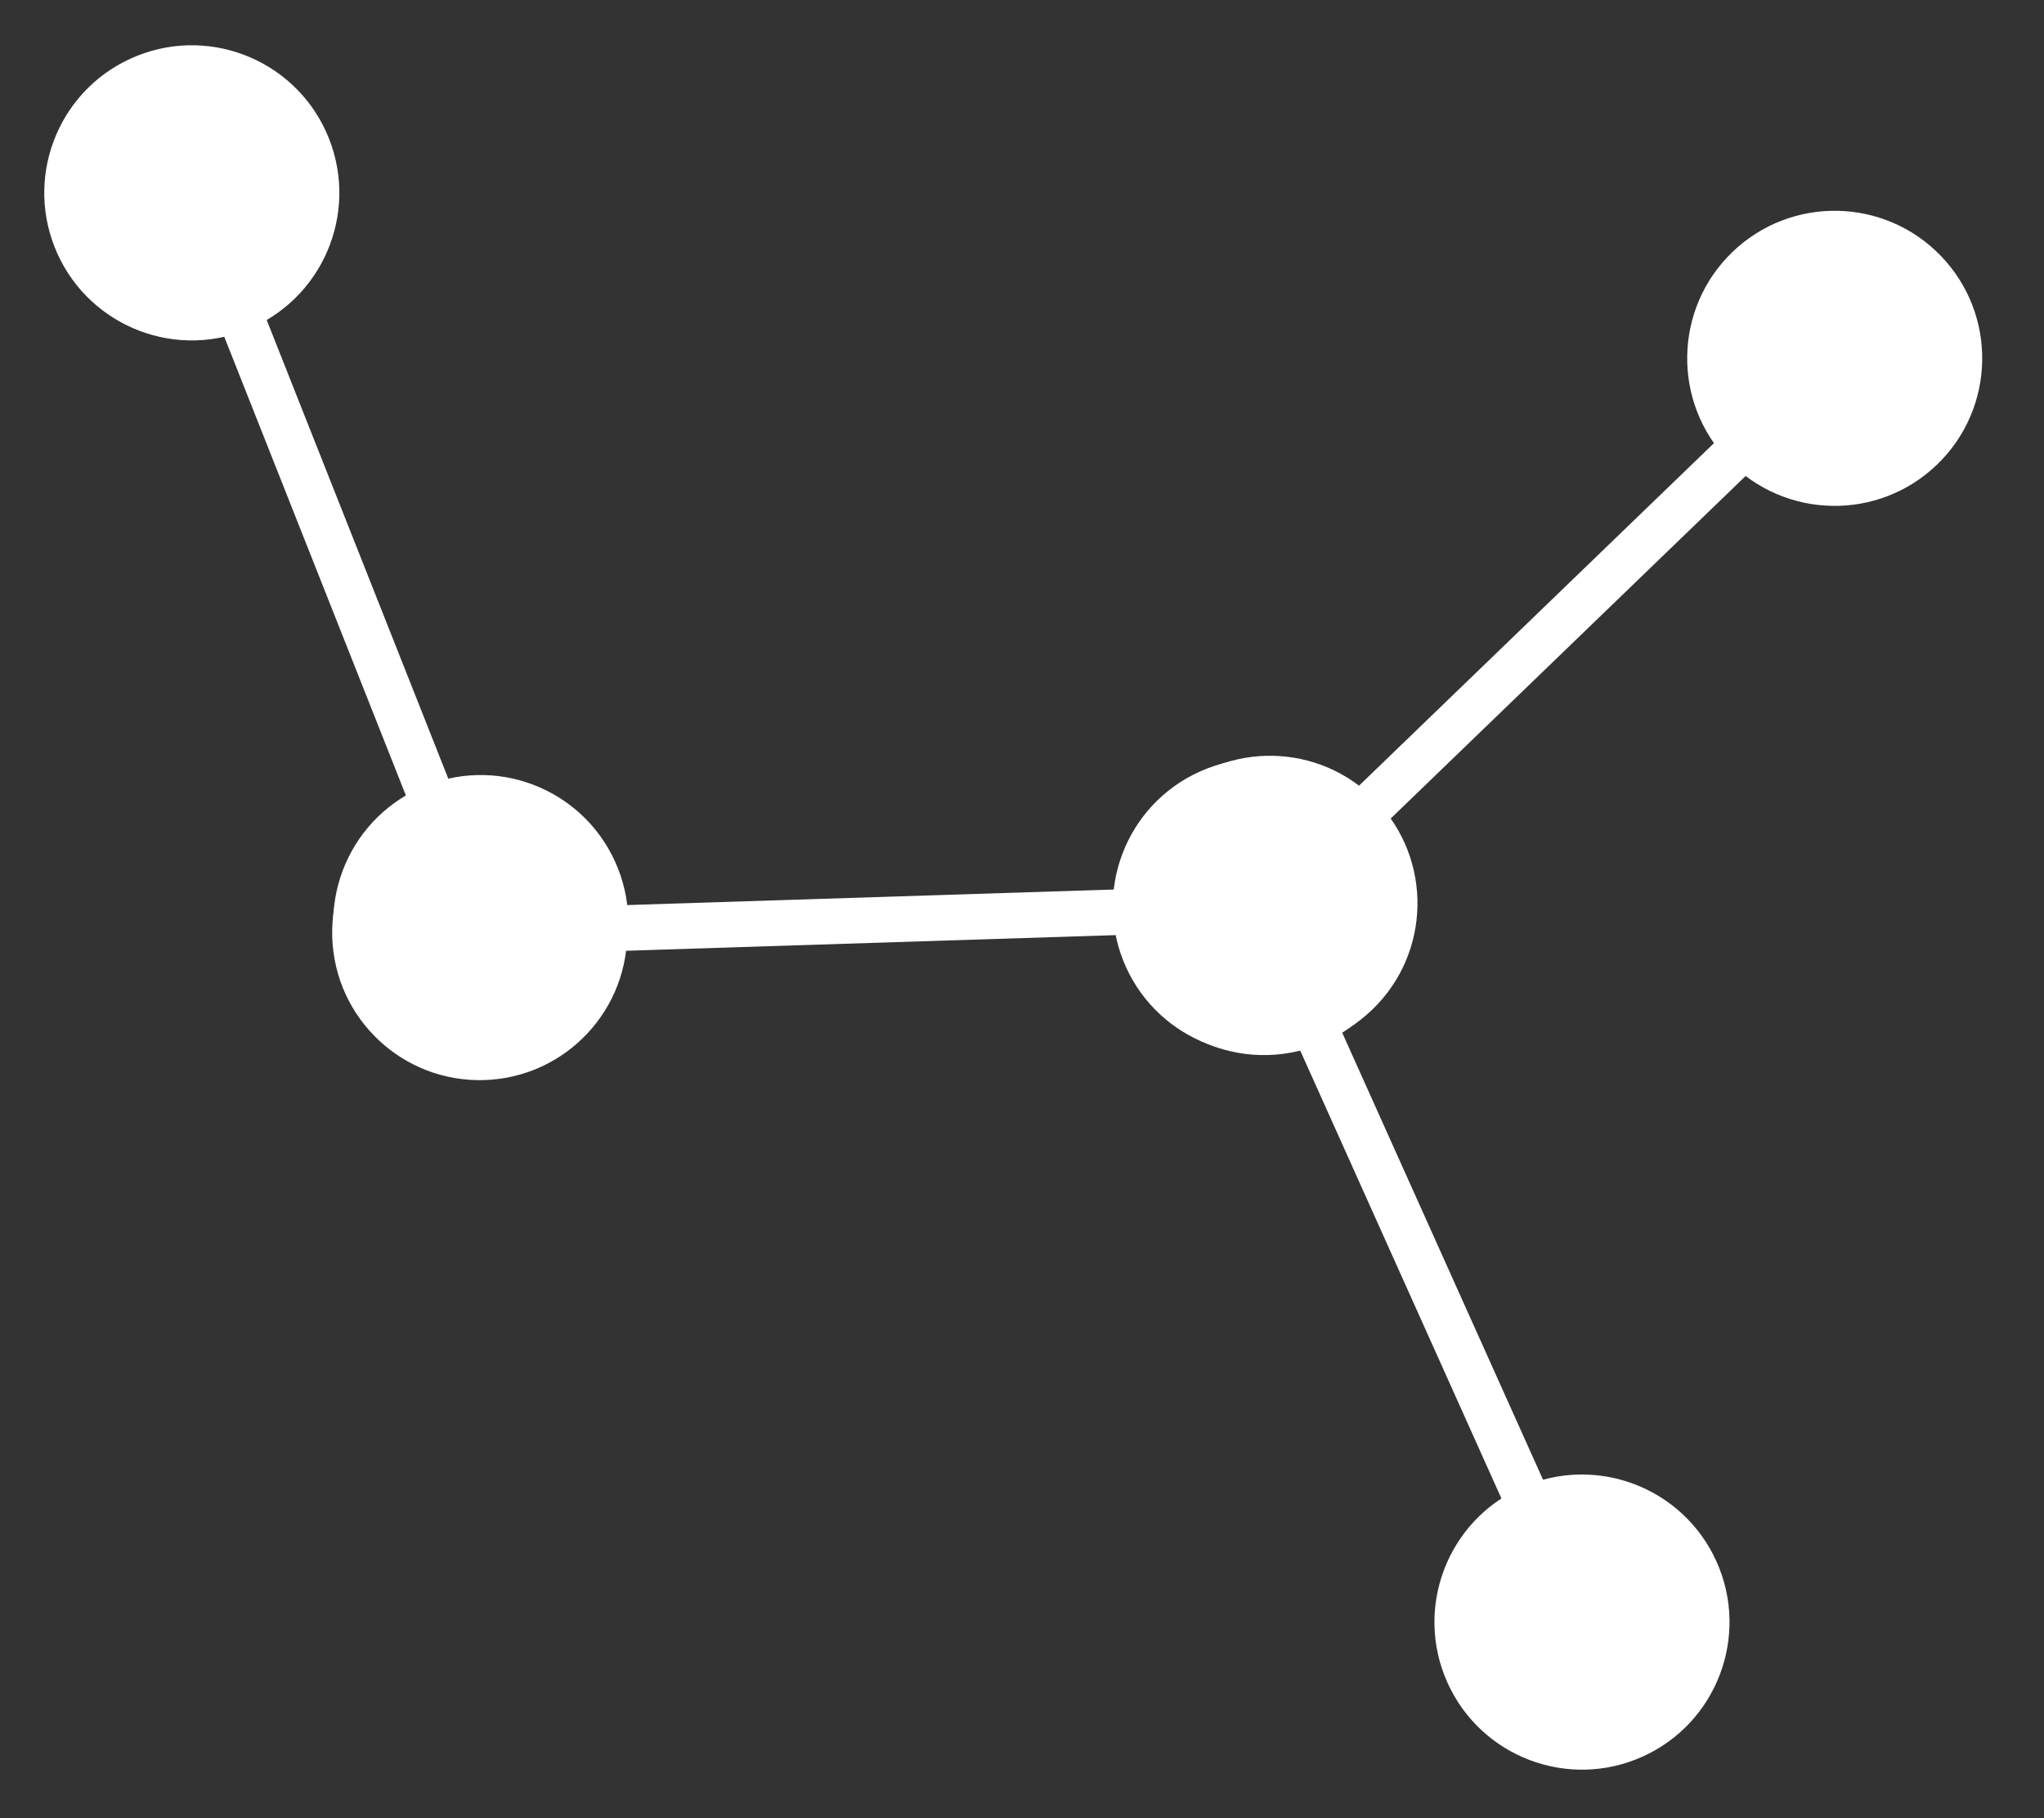
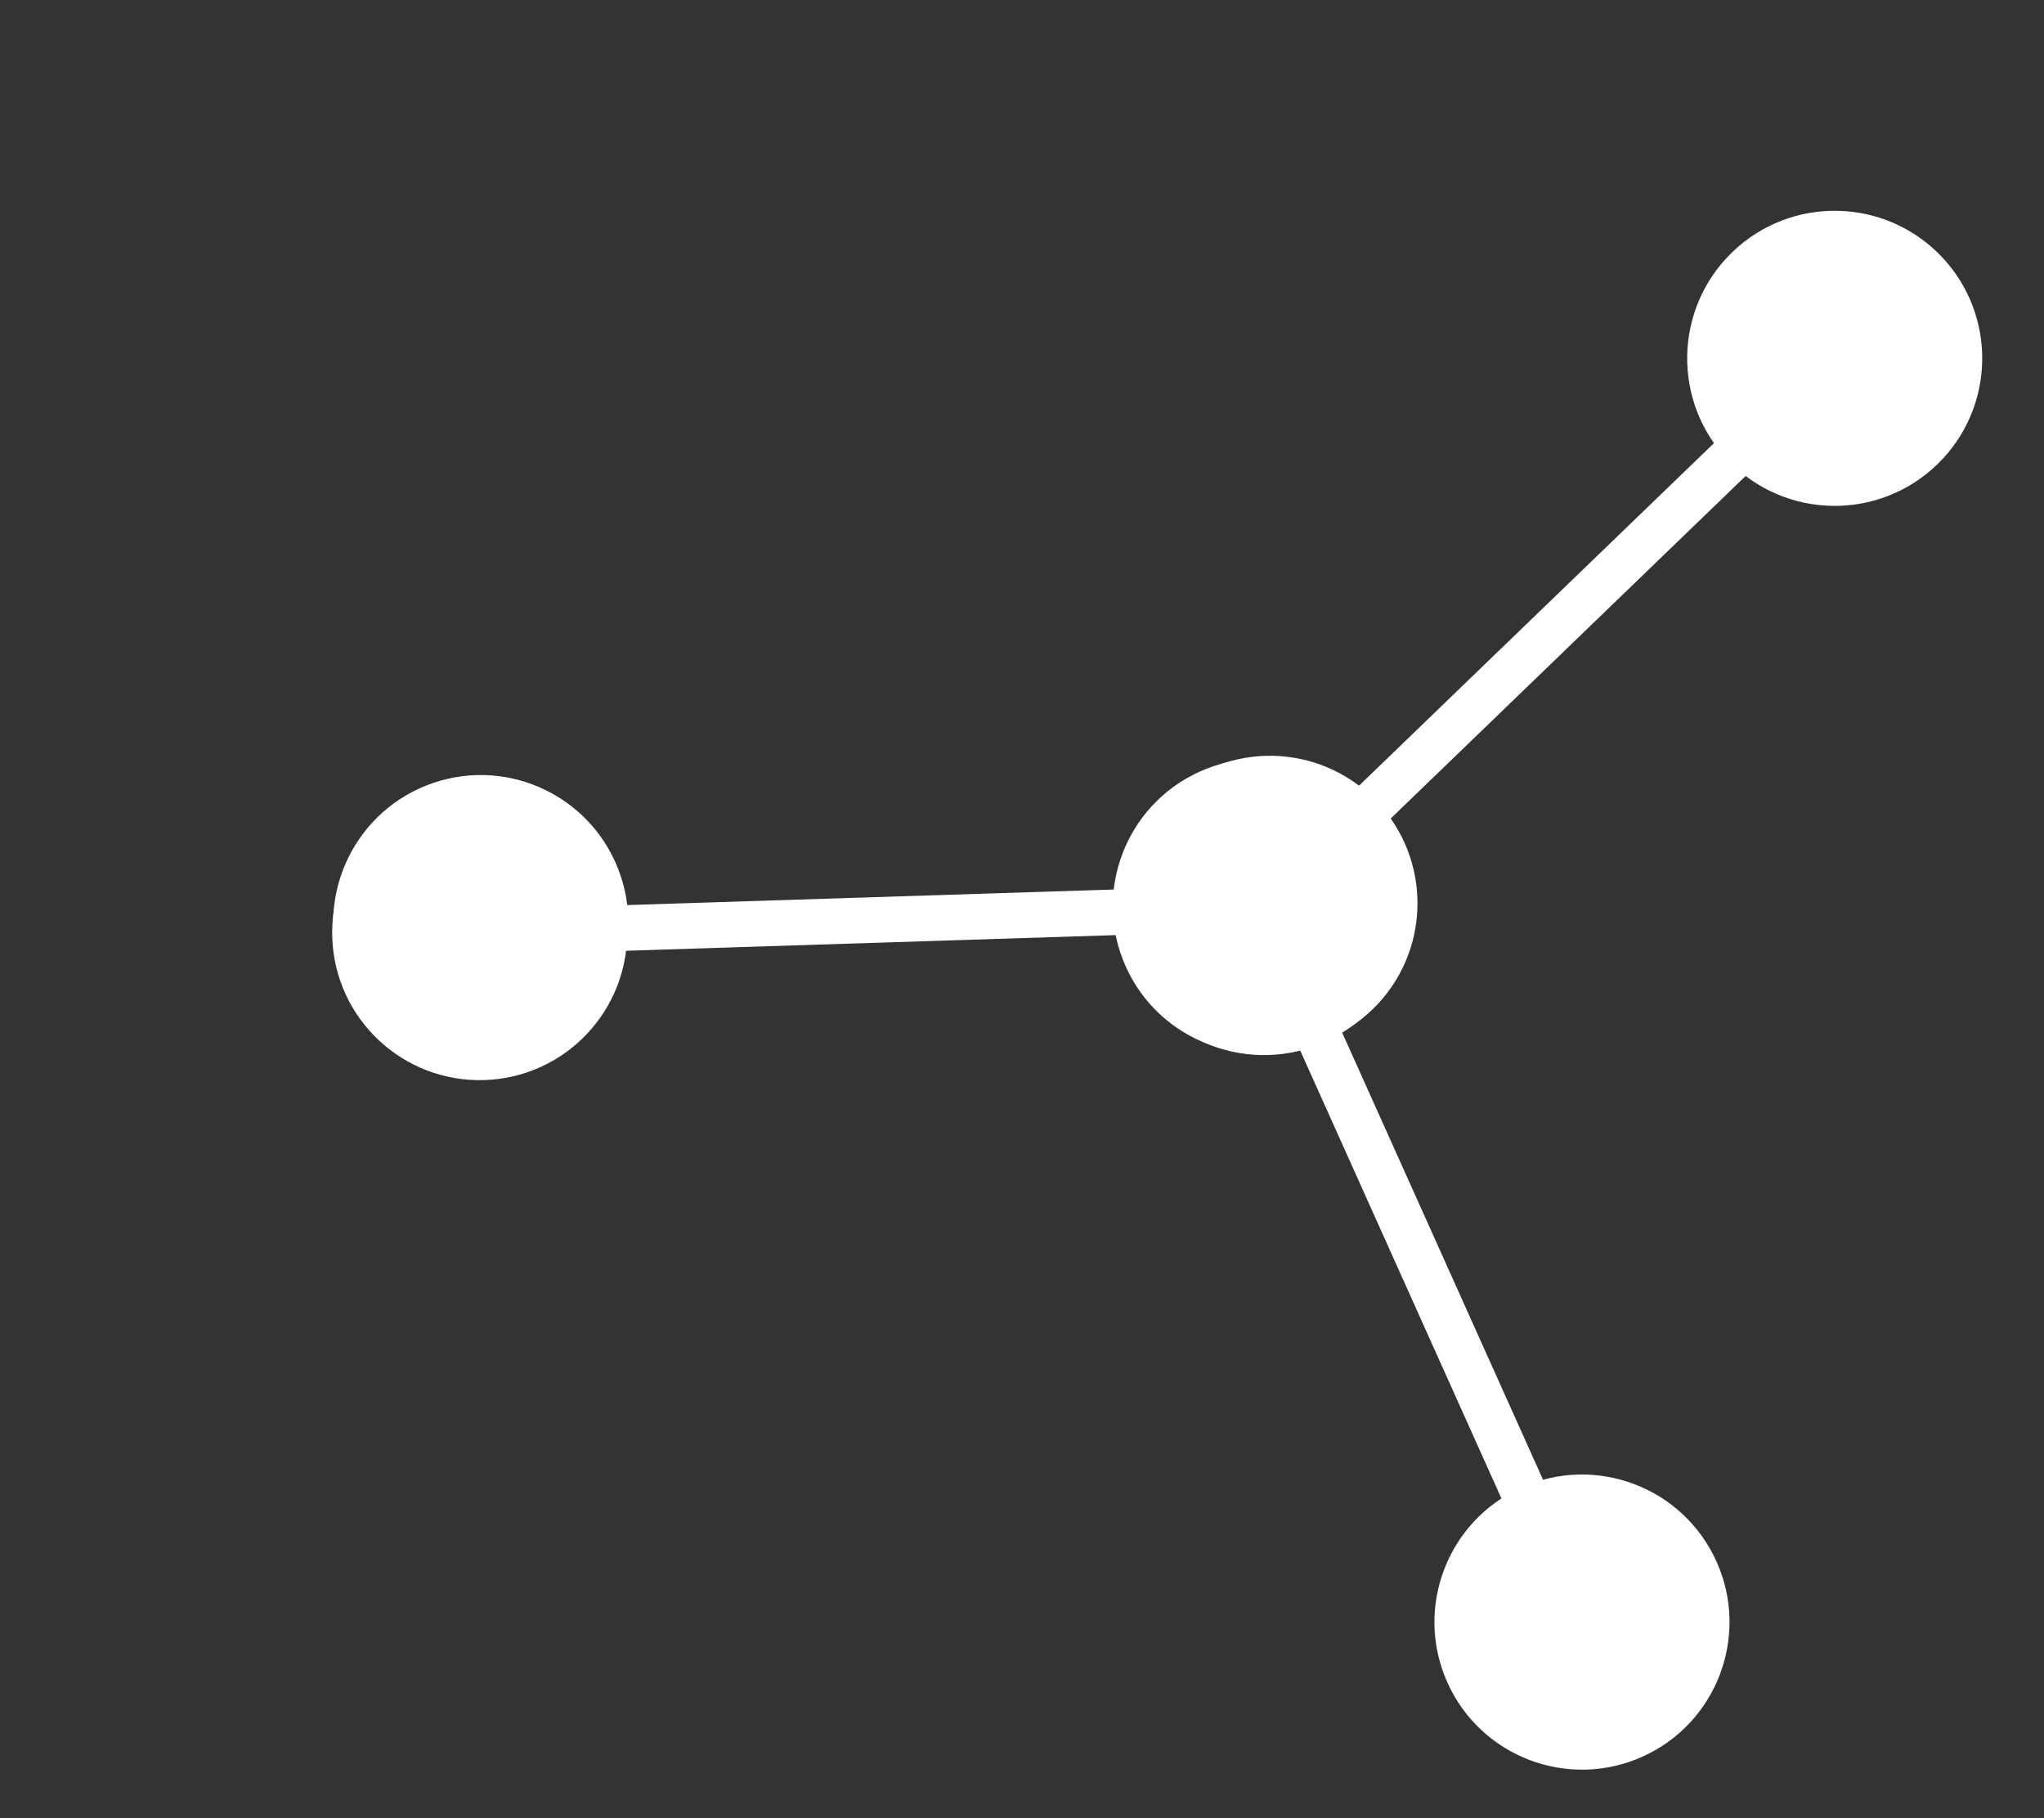
<svg xmlns="http://www.w3.org/2000/svg" width="1038" height="923" viewBox="0 0 1038 923" fill="none">
  <rect x="0" y="0" width="1038" height="923" fill="#333333" stroke="none" />
  <circle cx="931.713" cy="181.925" r="74.912" transform="rotate(46.027 931.713 181.925)" fill="white" />
  <circle cx="644.925" cy="458.613" r="74.912" transform="rotate(46.027 644.925 458.613)" fill="white" />
  <rect x="901.994" y="194.501" width="23.169" height="386.145" transform="rotate(46.027 901.994 194.501)" fill="white" />
-   <circle cx="97.408" cy="97.907" r="74.912" transform="rotate(-21.606 97.408 97.907)" fill="white" />
  <circle cx="244.144" cy="468.41" r="74.912" transform="rotate(-21.606 244.144 468.41)" fill="white" />
-   <rect x="97.728" y="130.176" width="23.169" height="386.145" transform="rotate(-21.606 97.728 130.176)" fill="white" />
  <circle cx="640.035" cy="460.036" r="74.912" transform="rotate(-24.197 640.035 460.036)" fill="white" />
  <circle cx="803.373" cy="823.525" r="74.912" transform="rotate(-24.197 803.373 823.525)" fill="white" />
  <rect x="641.814" y="492.257" width="23.169" height="386.145" transform="rotate(-24.197 641.814 492.257)" fill="white" />
  <circle cx="243.599" cy="473.473" r="74.912" transform="rotate(-91.83 243.599 473.473)" fill="white" />
  <circle cx="641.897" cy="460.749" r="74.912" transform="rotate(-91.83 641.897 460.749)" fill="white" />
  <rect x="274.073" y="484.09" width="23.169" height="386.145" transform="rotate(-91.83 274.073 484.09)" fill="white" />
</svg>